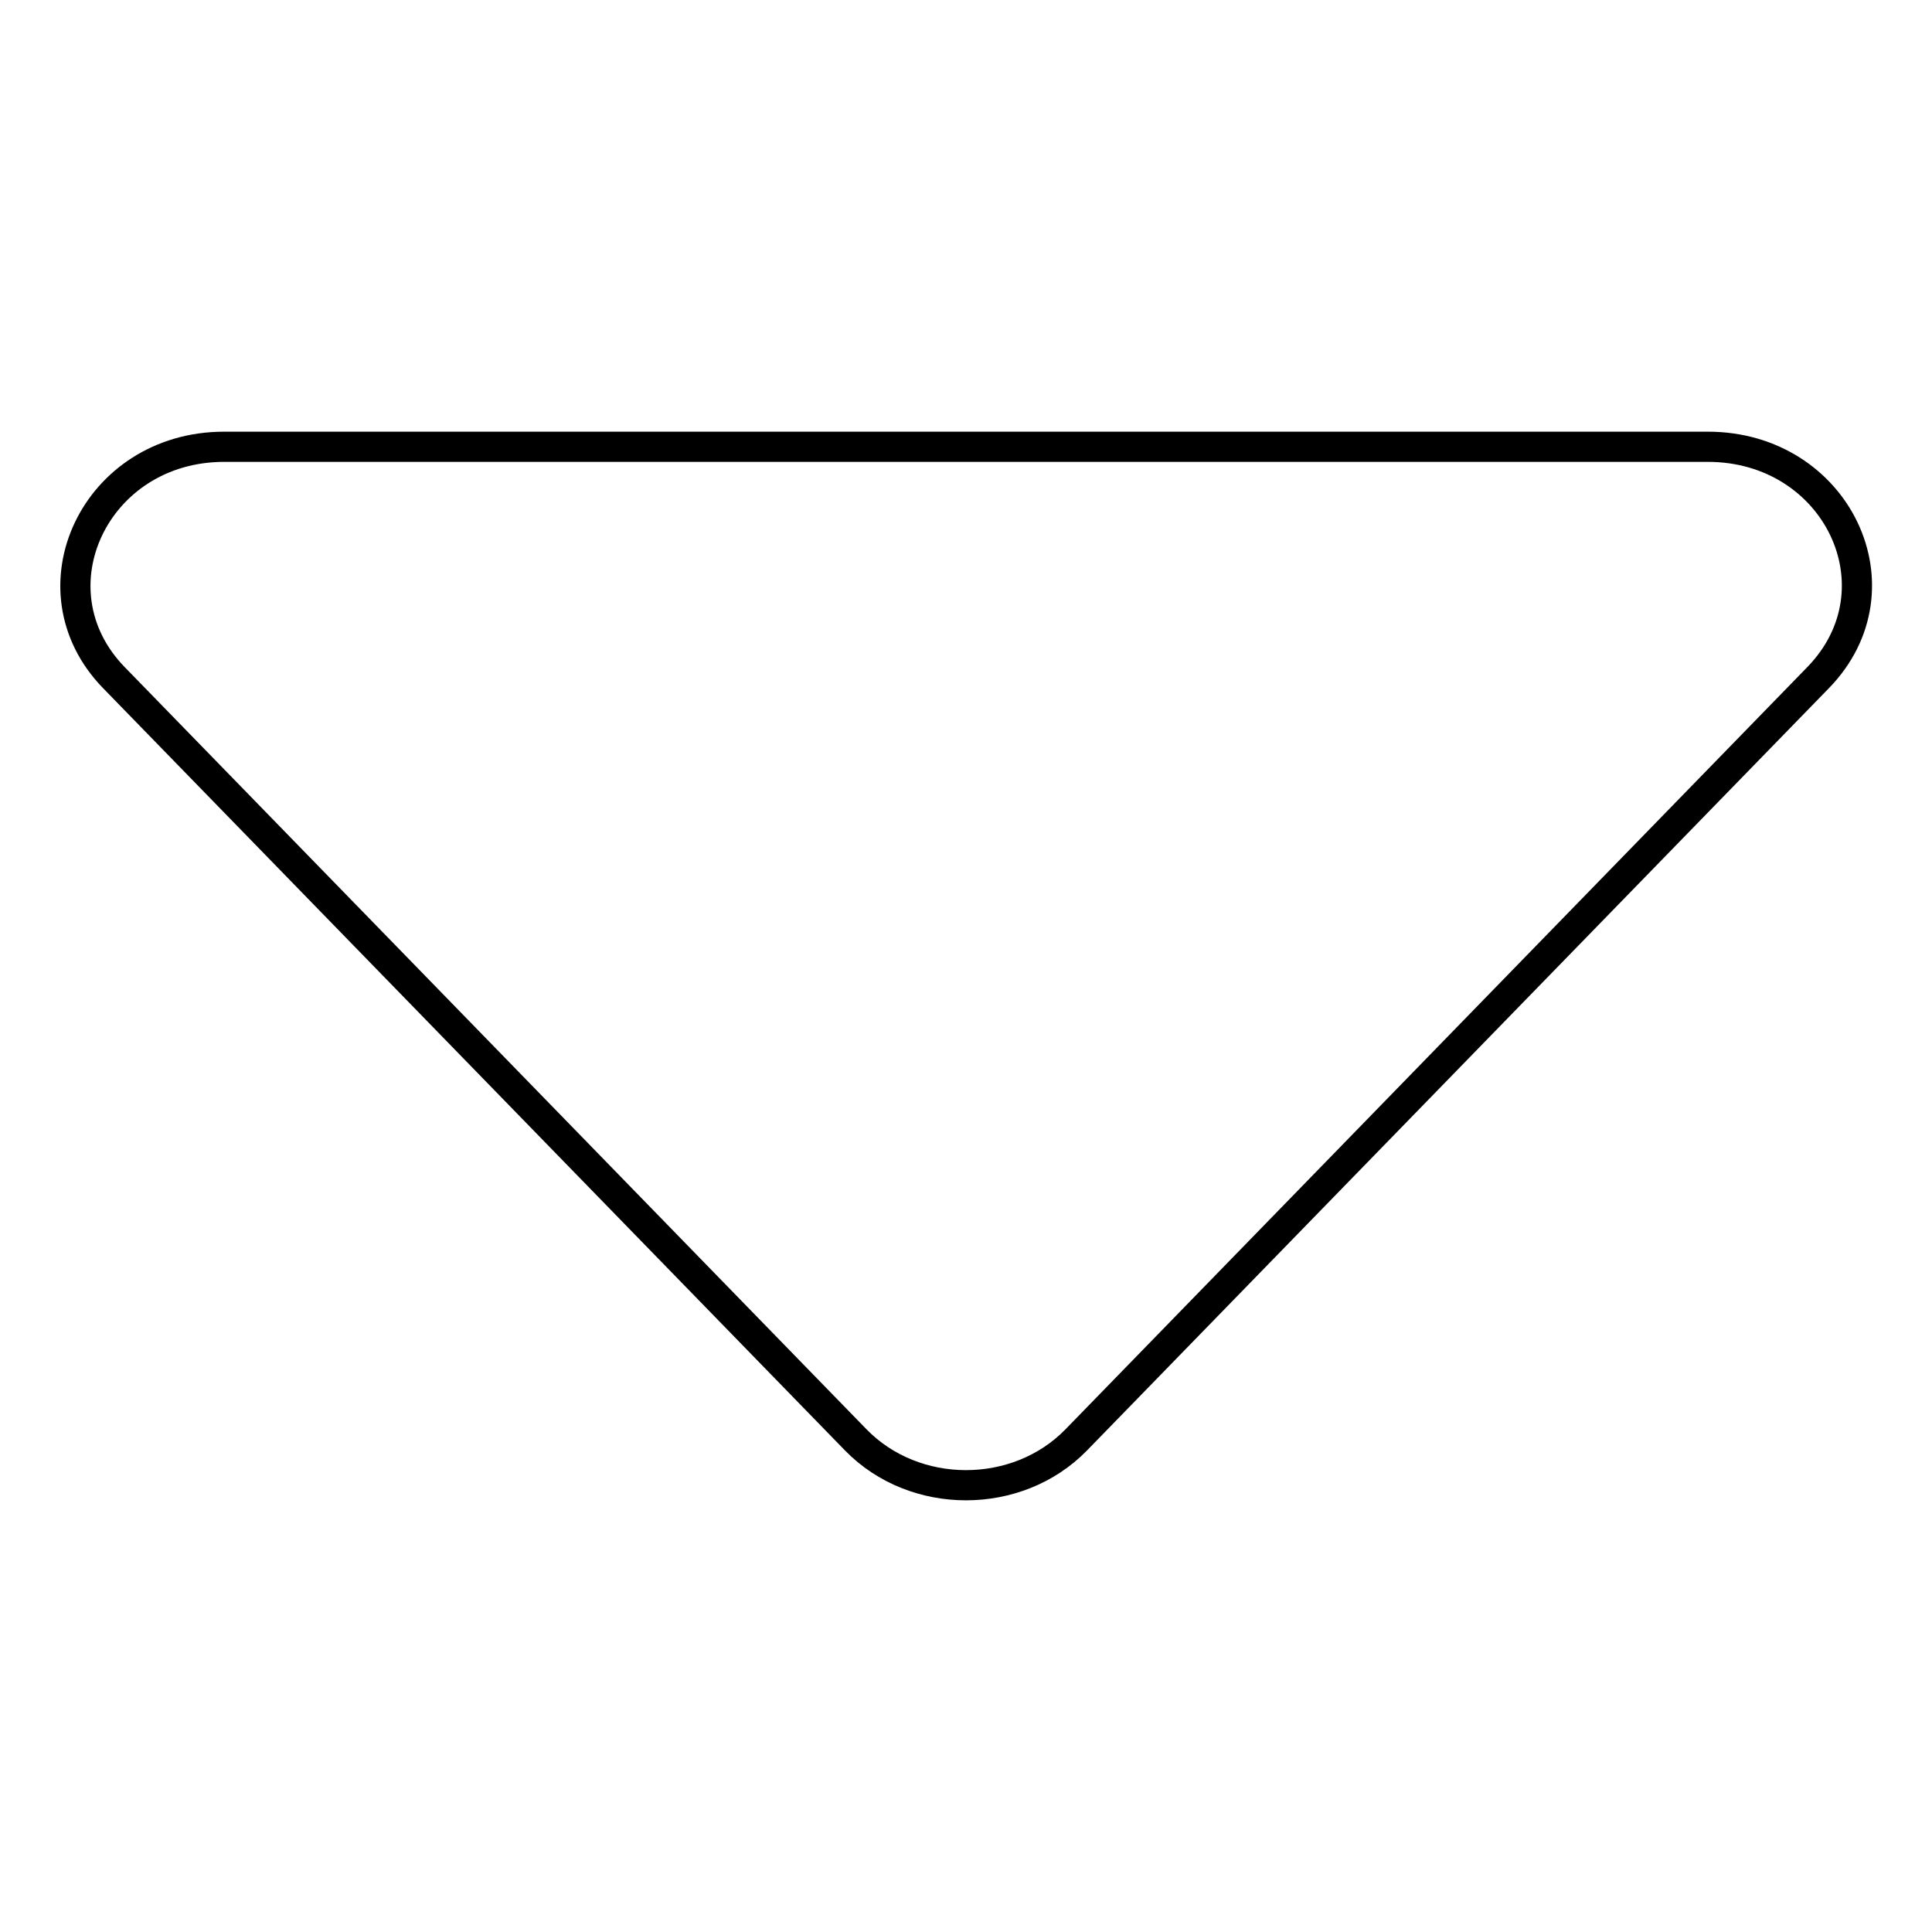
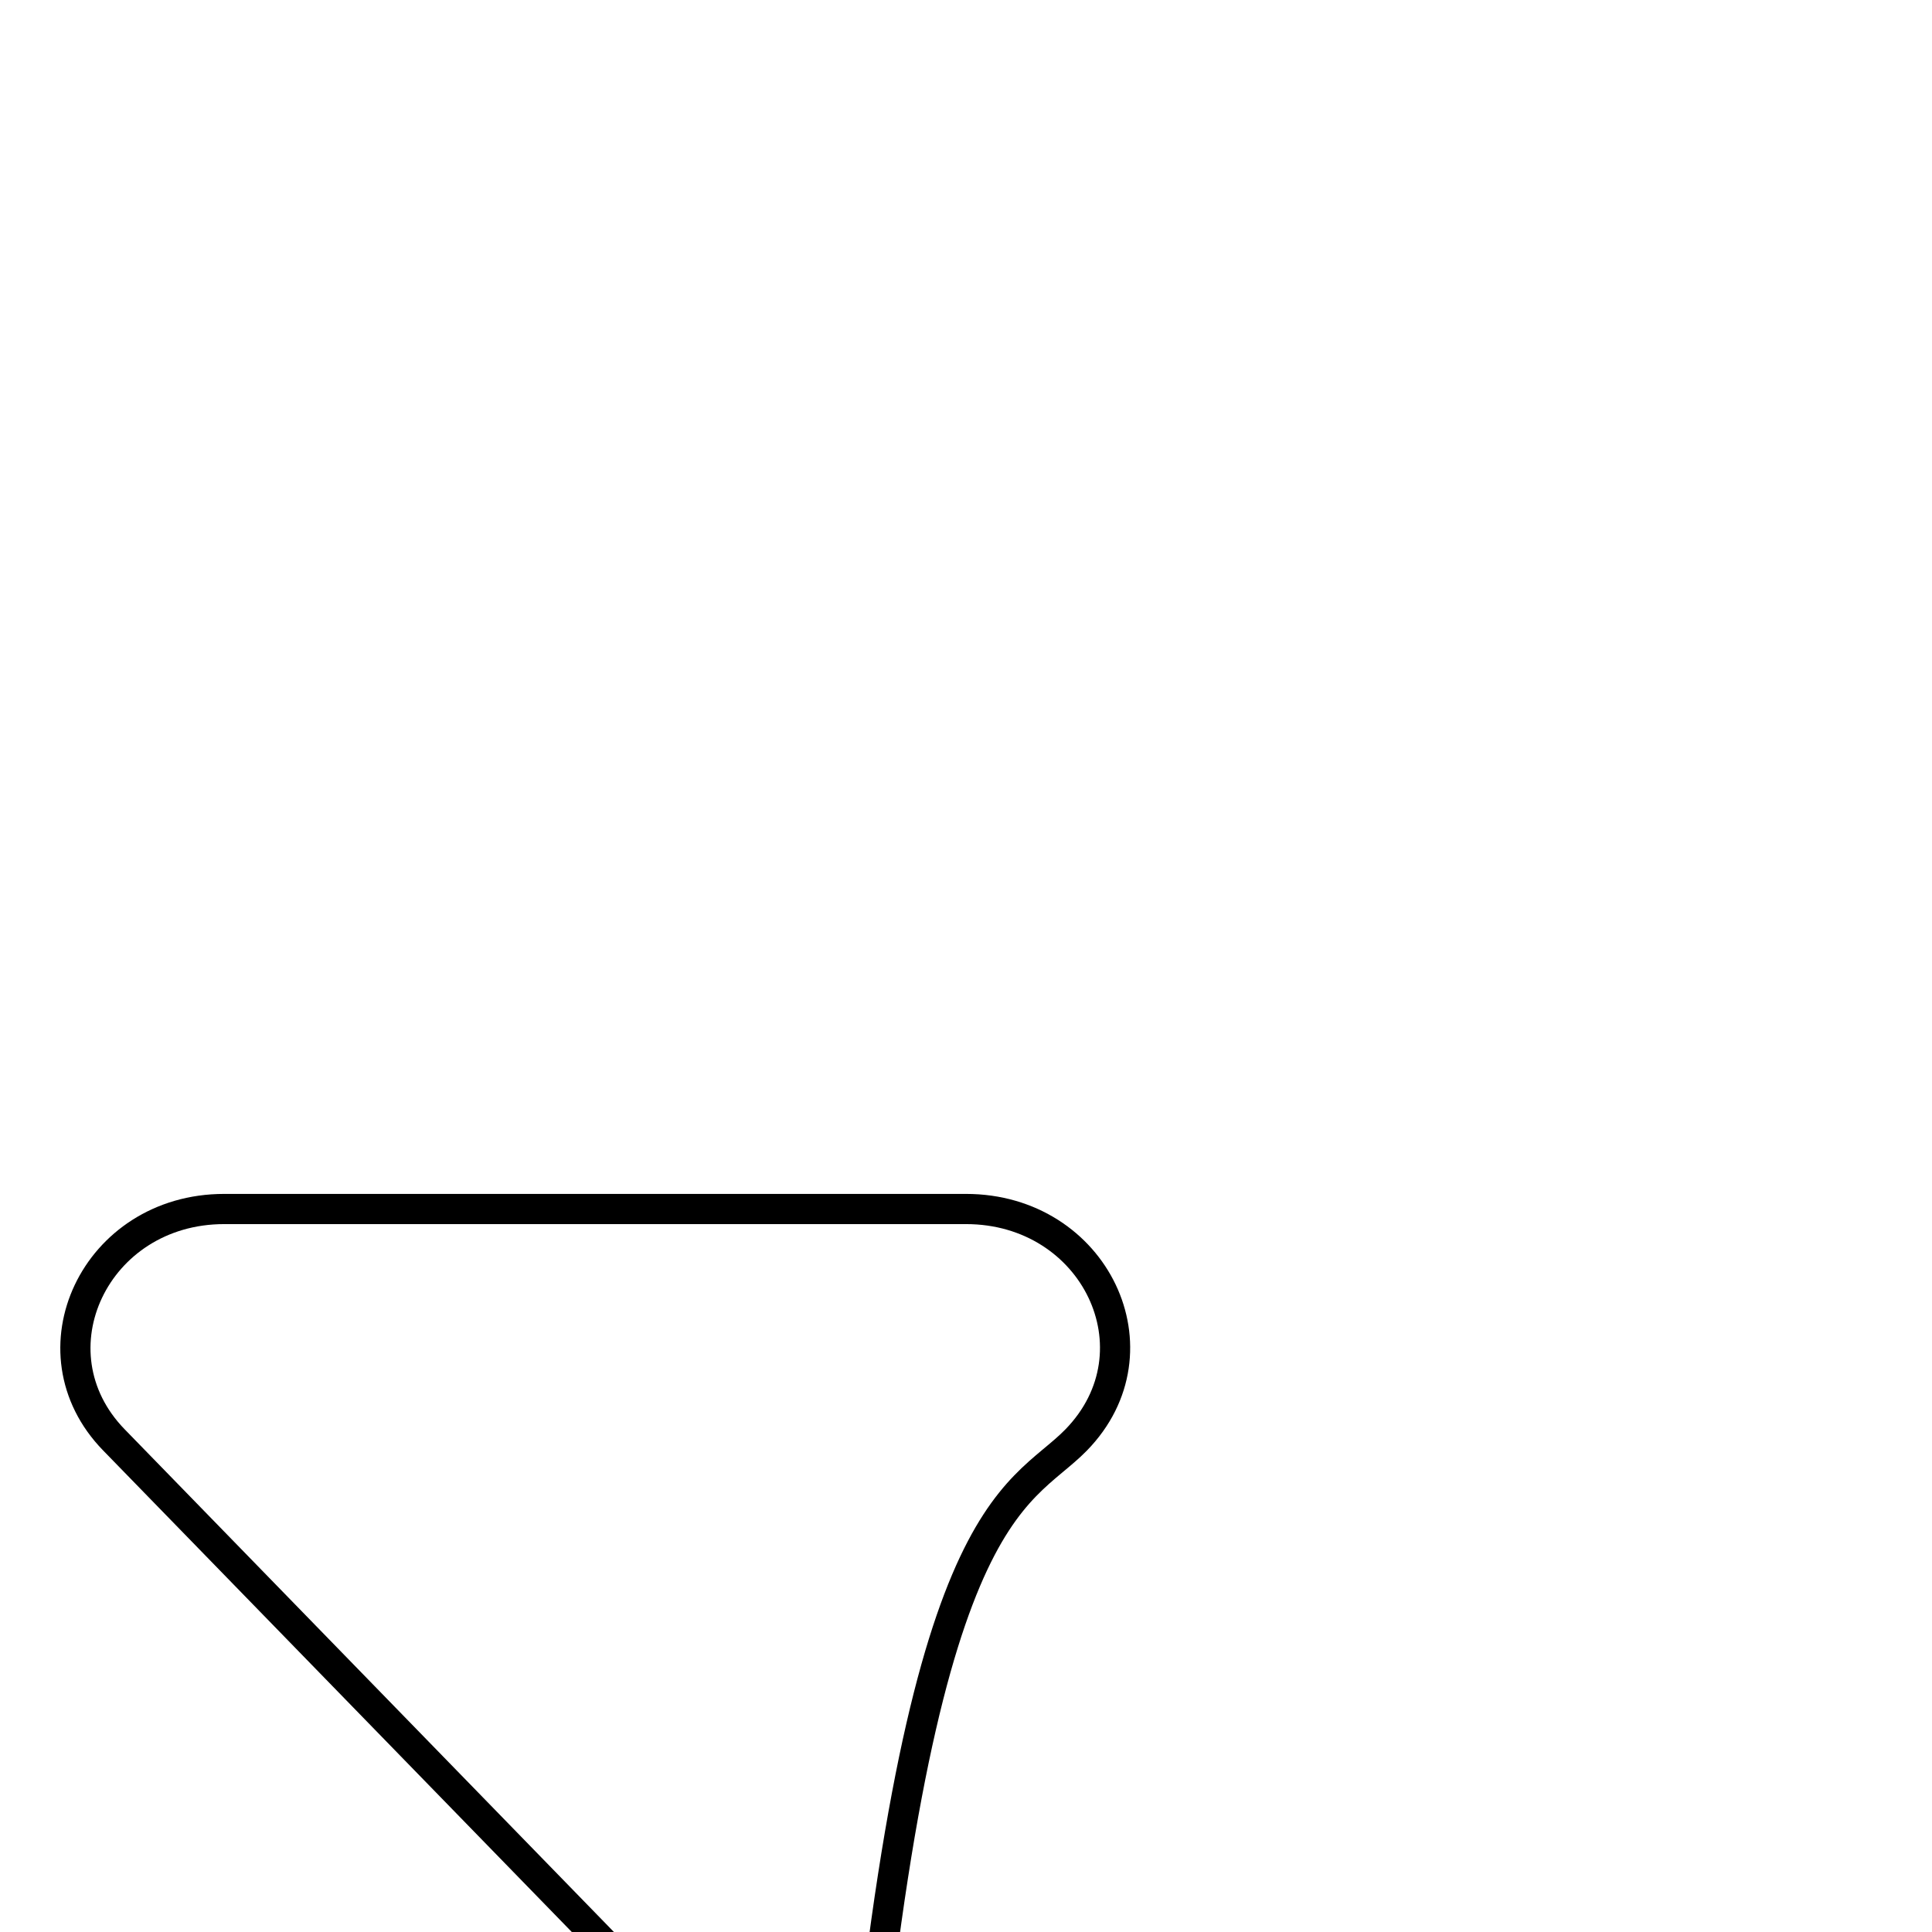
<svg xmlns="http://www.w3.org/2000/svg" version="1.1" x="0px" y="0px" viewBox="0 0 256 256" enable-background="new 0 0 256 256" xml:space="preserve">
  <g>
-     <path stroke-width="4" fill-opacity="0" stroke="#000000" d="M142.6,190.8l98.3-101c11.5-11.8,2.5-30.6-14.6-30.6H29.7c-17.1,0-26,18.9-14.6,30.6l98.3,101 C121.2,198.8,134.8,198.8,142.6,190.8z" />
+     <path stroke-width="4" fill-opacity="0" stroke="#000000" d="M142.6,190.8c11.5-11.8,2.5-30.6-14.6-30.6H29.7c-17.1,0-26,18.9-14.6,30.6l98.3,101 C121.2,198.8,134.8,198.8,142.6,190.8z" />
  </g>
</svg>